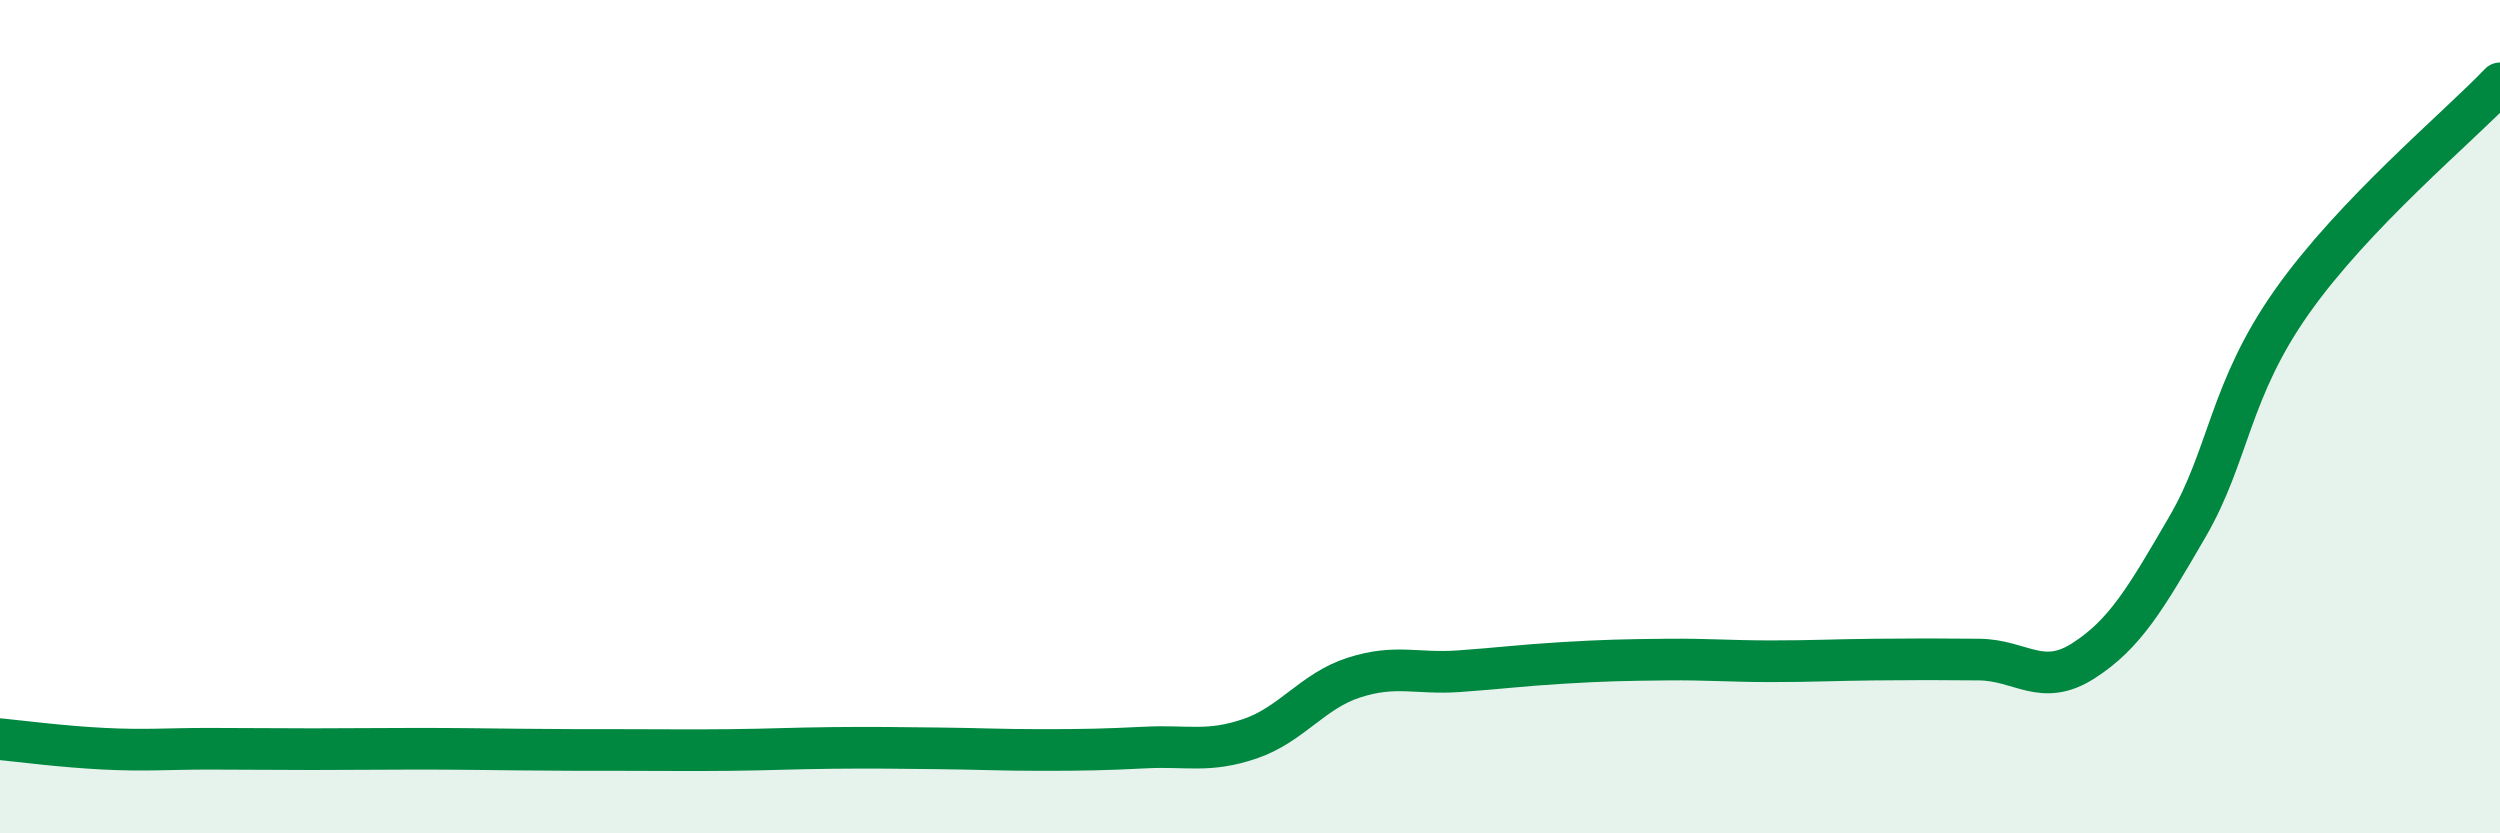
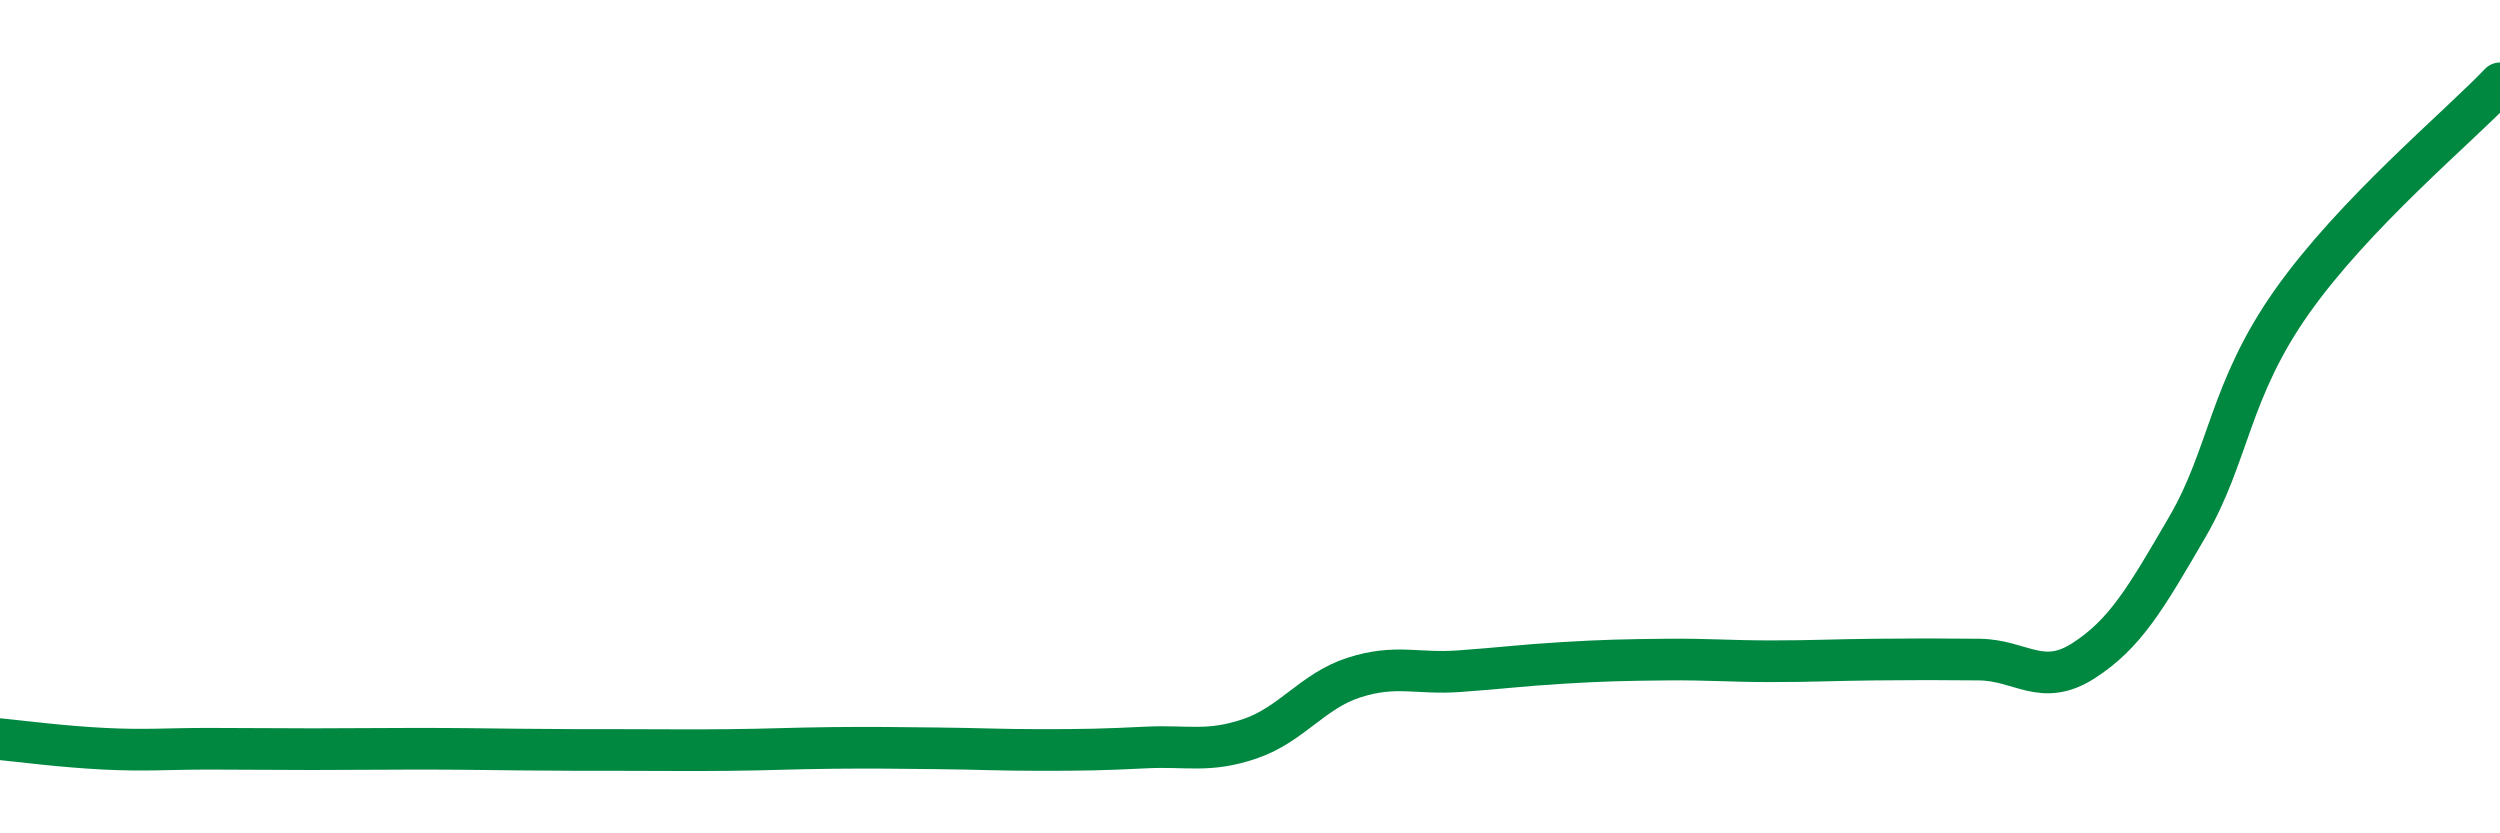
<svg xmlns="http://www.w3.org/2000/svg" width="60" height="20" viewBox="0 0 60 20">
-   <path d="M 0,17.74 C 0.5,17.79 1.5,17.92 2.5,17.97 C 3.5,18.02 4,17.97 5,17.97 C 6,17.97 6.5,17.98 7.5,17.98 C 8.5,17.98 9,17.97 10,17.97 C 11,17.97 11.5,17.98 12.5,17.99 C 13.5,18 14,18 15,18 C 16,18 16.5,18.01 17.5,18 C 18.5,17.99 19,17.96 20,17.95 C 21,17.94 21.5,17.95 22.5,17.96 C 23.5,17.97 24,18 25,18 C 26,18 26.5,17.99 27.5,17.94 C 28.5,17.89 29,18.07 30,17.73 C 31,17.39 31.5,16.58 32.5,16.26 C 33.5,15.94 34,16.18 35,16.11 C 36,16.04 36.5,15.97 37.5,15.91 C 38.5,15.85 39,15.84 40,15.83 C 41,15.82 41.5,15.87 42.5,15.87 C 43.5,15.87 44,15.84 45,15.83 C 46,15.82 46.5,15.82 47.5,15.83 C 48.5,15.84 49,16.5 50,15.86 C 51,15.22 51.5,14.36 52.5,12.64 C 53.5,10.92 53.5,9.38 55,7.25 C 56.5,5.12 59,3.05 60,2L60 20L0 20Z" fill="#008740" opacity="0.1" stroke-linecap="round" stroke-linejoin="round" />
  <path d="M 0,17.74 C 0.5,17.79 1.5,17.92 2.5,17.97 C 3.5,18.02 4,17.97 5,17.97 C 6,17.97 6.5,17.98 7.5,17.98 C 8.5,17.98 9,17.97 10,17.97 C 11,17.97 11.5,17.98 12.5,17.99 C 13.5,18 14,18 15,18 C 16,18 16.5,18.01 17.5,18 C 18.5,17.99 19,17.96 20,17.95 C 21,17.94 21.5,17.95 22.5,17.96 C 23.5,17.97 24,18 25,18 C 26,18 26.5,17.99 27.5,17.94 C 28.5,17.89 29,18.07 30,17.73 C 31,17.39 31.5,16.58 32.5,16.26 C 33.5,15.94 34,16.18 35,16.11 C 36,16.04 36.5,15.97 37.5,15.91 C 38.5,15.85 39,15.84 40,15.83 C 41,15.82 41.5,15.87 42.5,15.87 C 43.5,15.87 44,15.84 45,15.83 C 46,15.82 46.5,15.82 47.5,15.83 C 48.5,15.84 49,16.5 50,15.86 C 51,15.22 51.5,14.36 52.5,12.64 C 53.5,10.92 53.5,9.38 55,7.25 C 56.5,5.12 59,3.05 60,2" stroke="#008740" stroke-width="1" fill="none" stroke-linecap="round" stroke-linejoin="round" />
</svg>